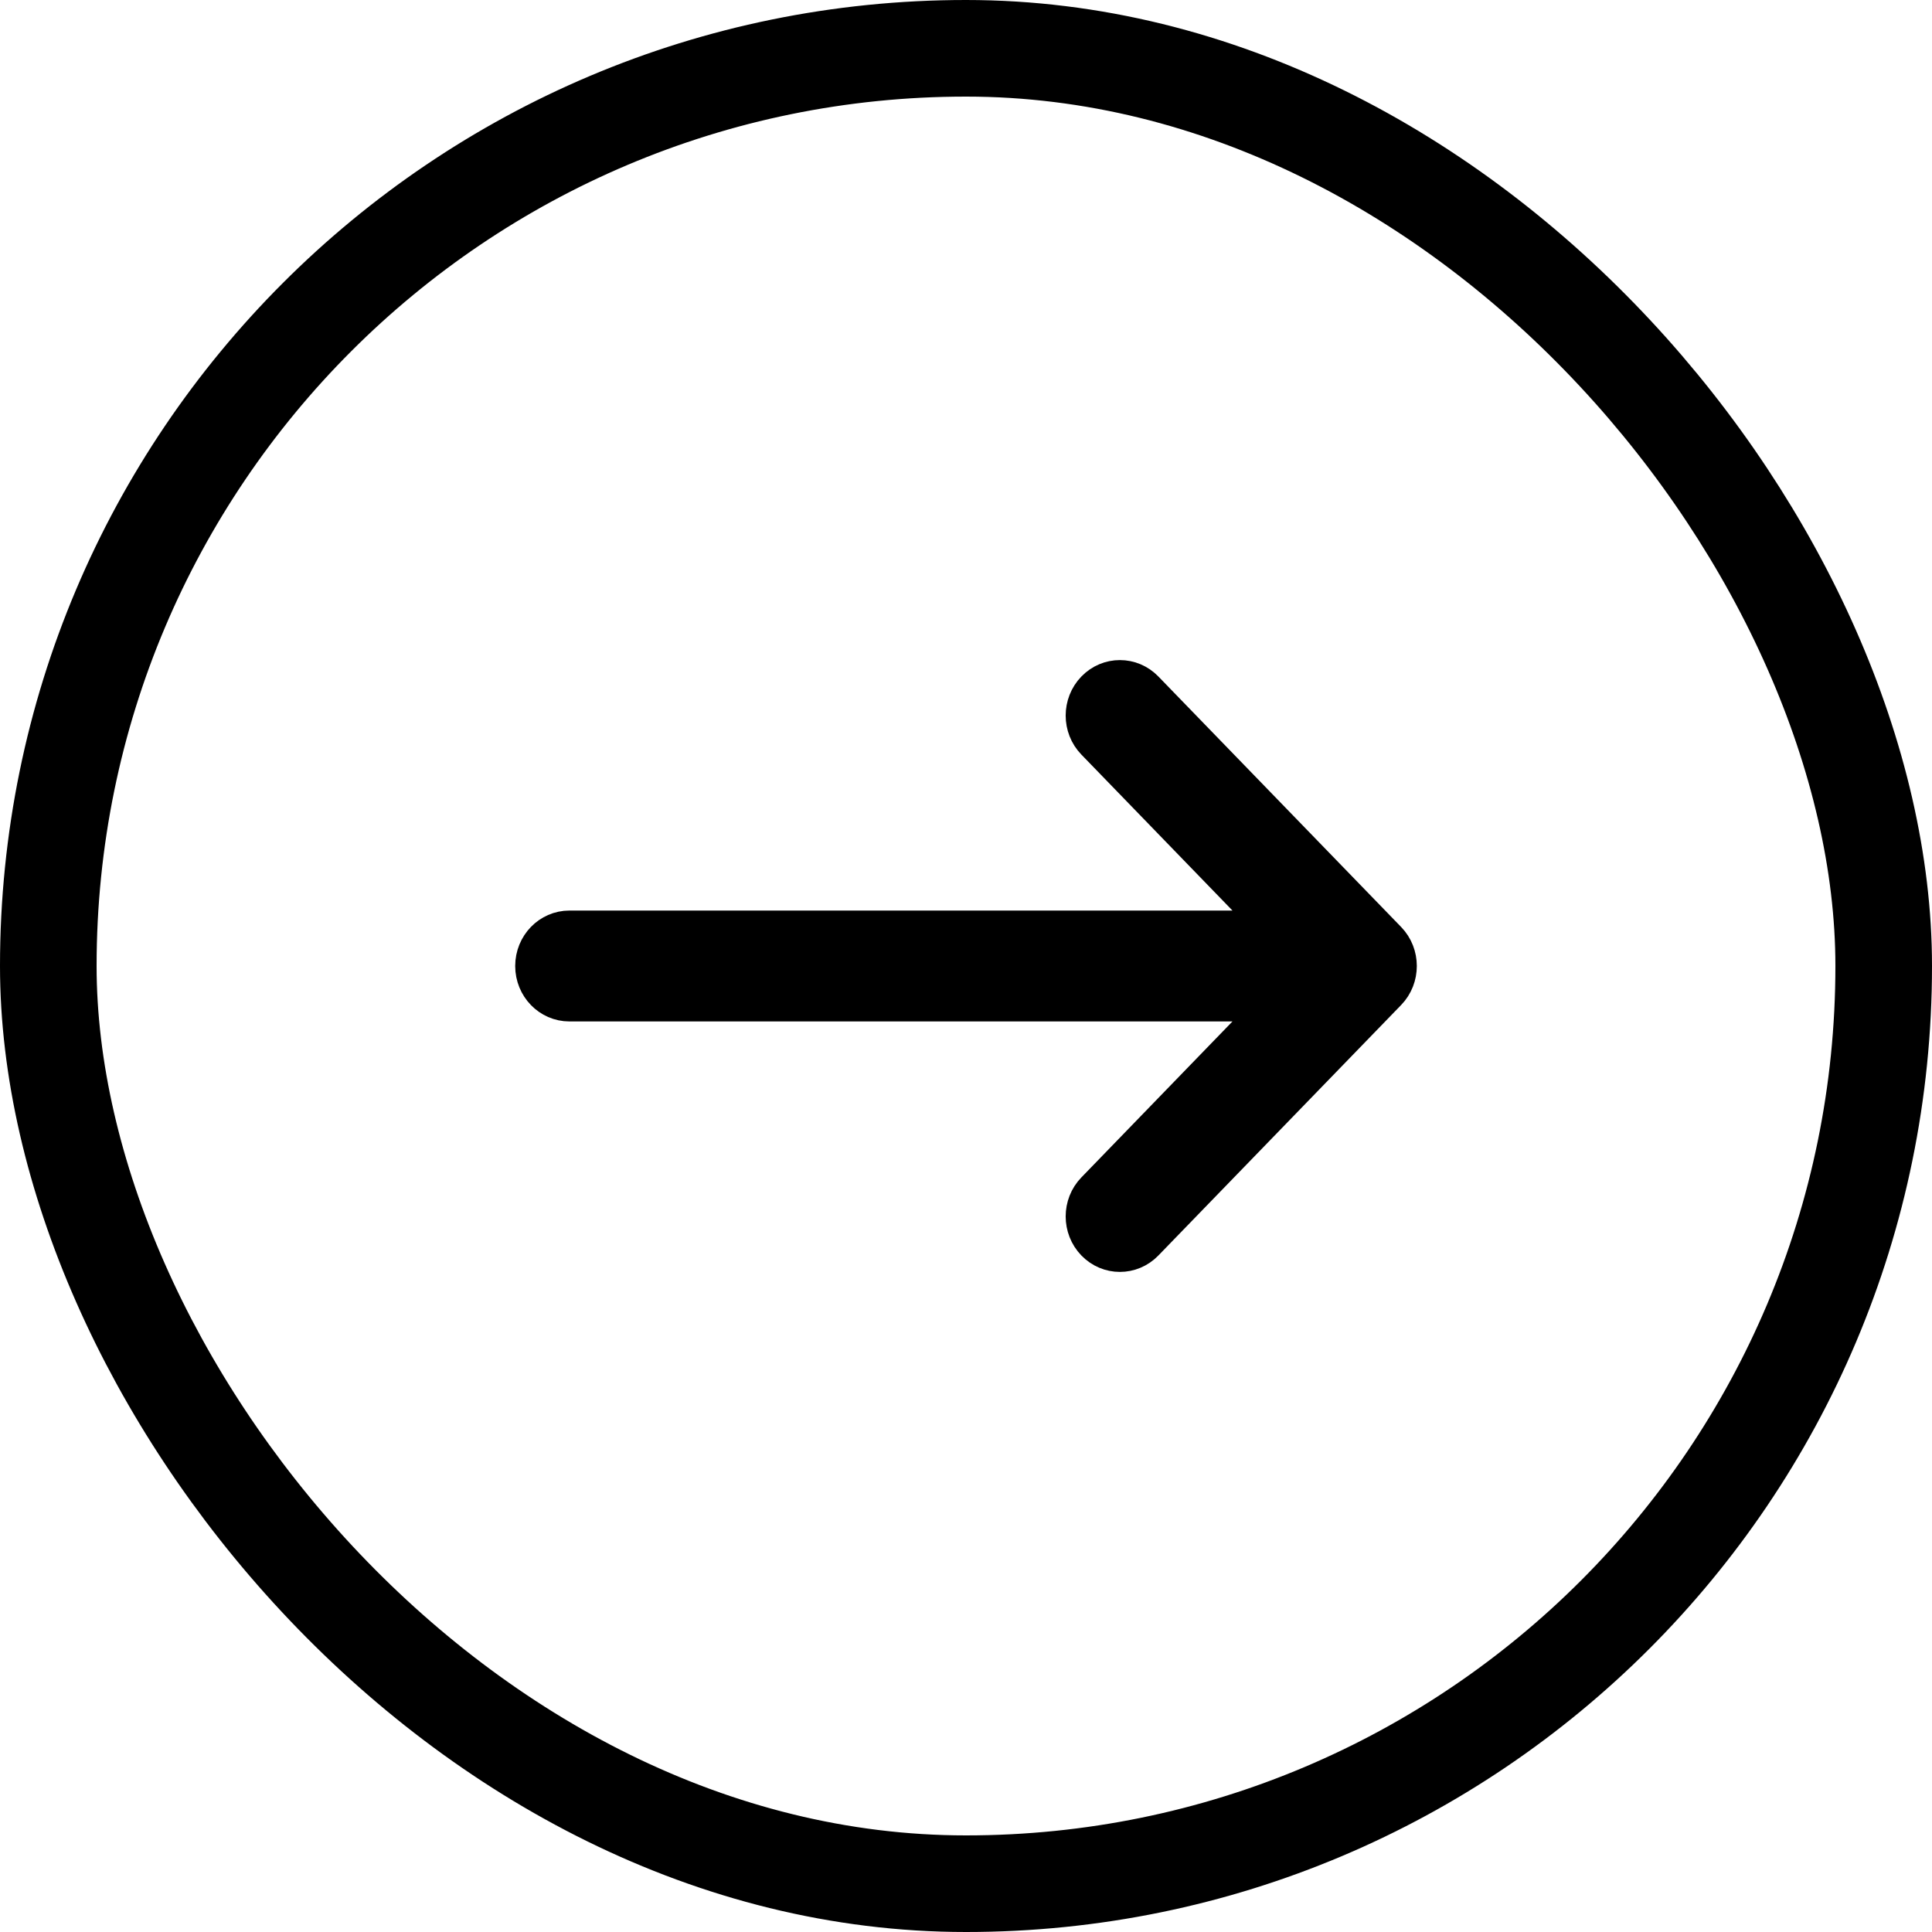
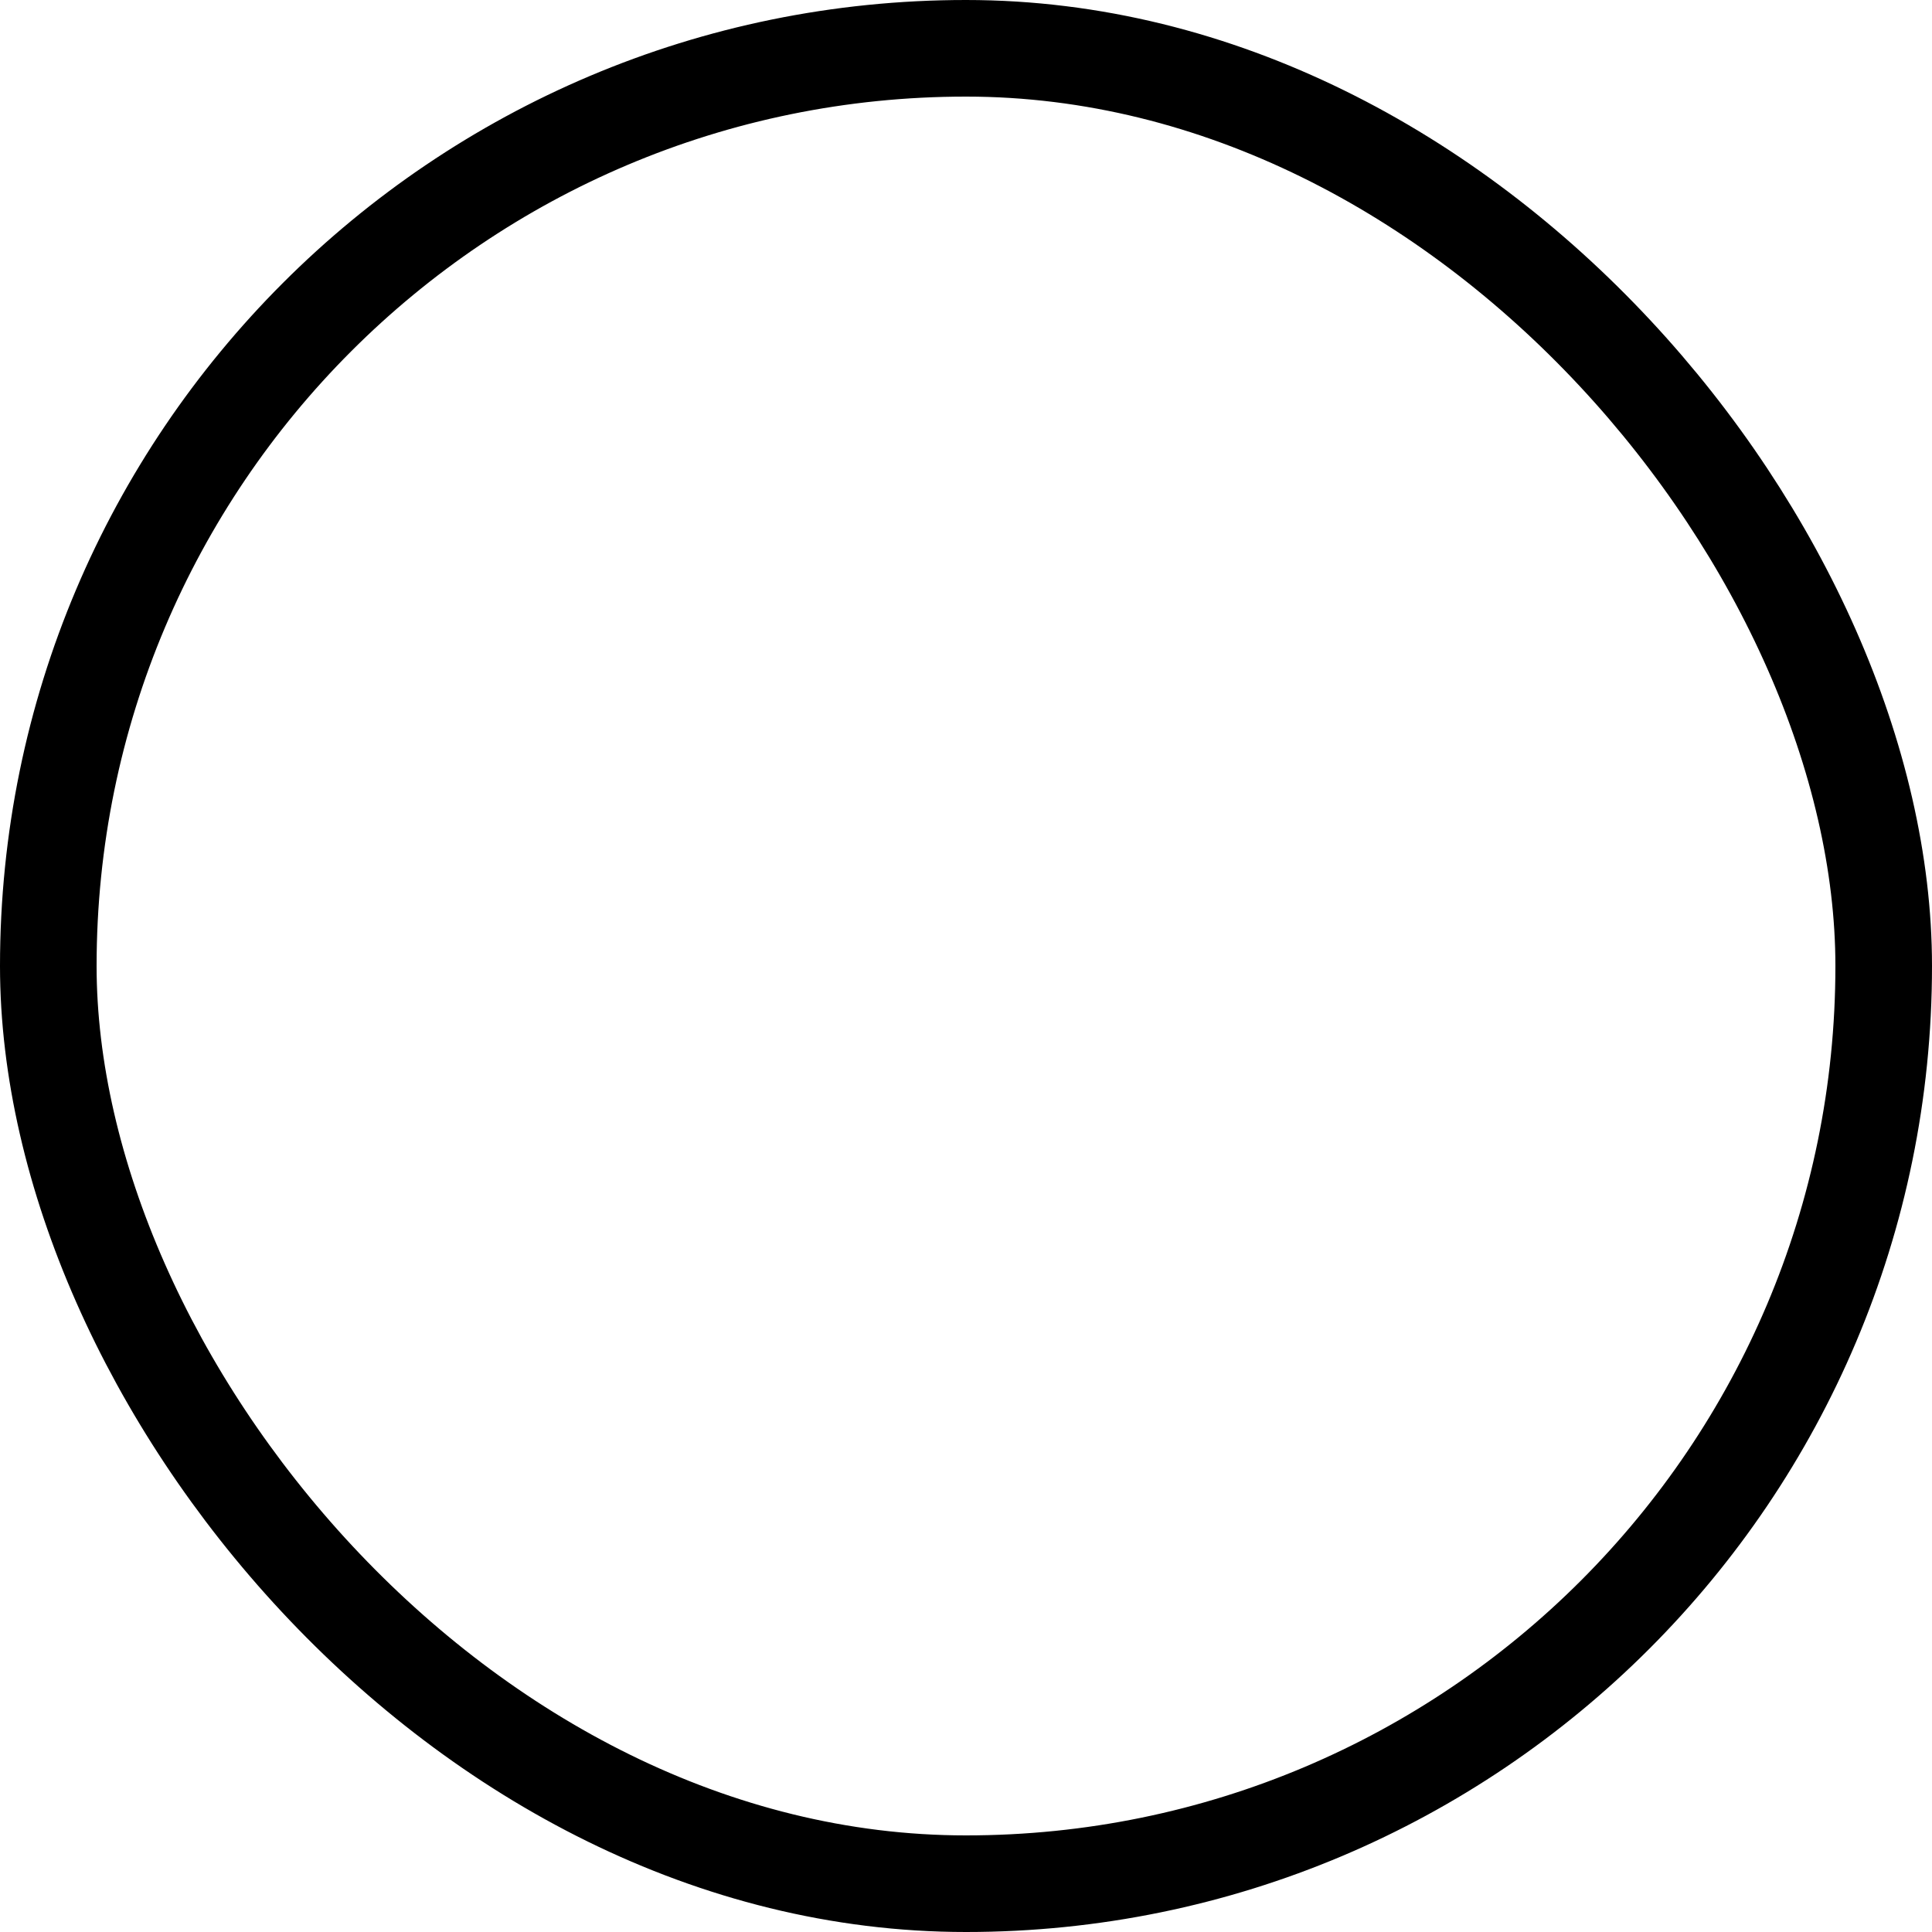
<svg xmlns="http://www.w3.org/2000/svg" width="30" height="30" viewBox="0 0 30 30" fill="none">
  <rect x="0.75" y="0.75" width="28.5" height="28.5" rx="14.25" stroke="black" stroke-width="1.5" />
-   <path fill-rule="evenodd" clip-rule="evenodd" d="M17.808 10.679L21.577 14.568C21.808 14.806 21.808 15.194 21.577 15.432L17.808 19.321C17.577 19.56 17.202 19.56 16.971 19.321C16.74 19.082 16.74 18.695 16.971 18.457L19.728 15.611L8.842 15.611C8.515 15.611 8.25 15.338 8.25 15C8.25 14.662 8.515 14.389 8.842 14.389L19.728 14.389L16.971 11.543C16.74 11.305 16.74 10.918 16.971 10.679C17.202 10.44 17.577 10.44 17.808 10.679Z" fill="black" stroke="black" stroke-width="0.5" />
</svg>